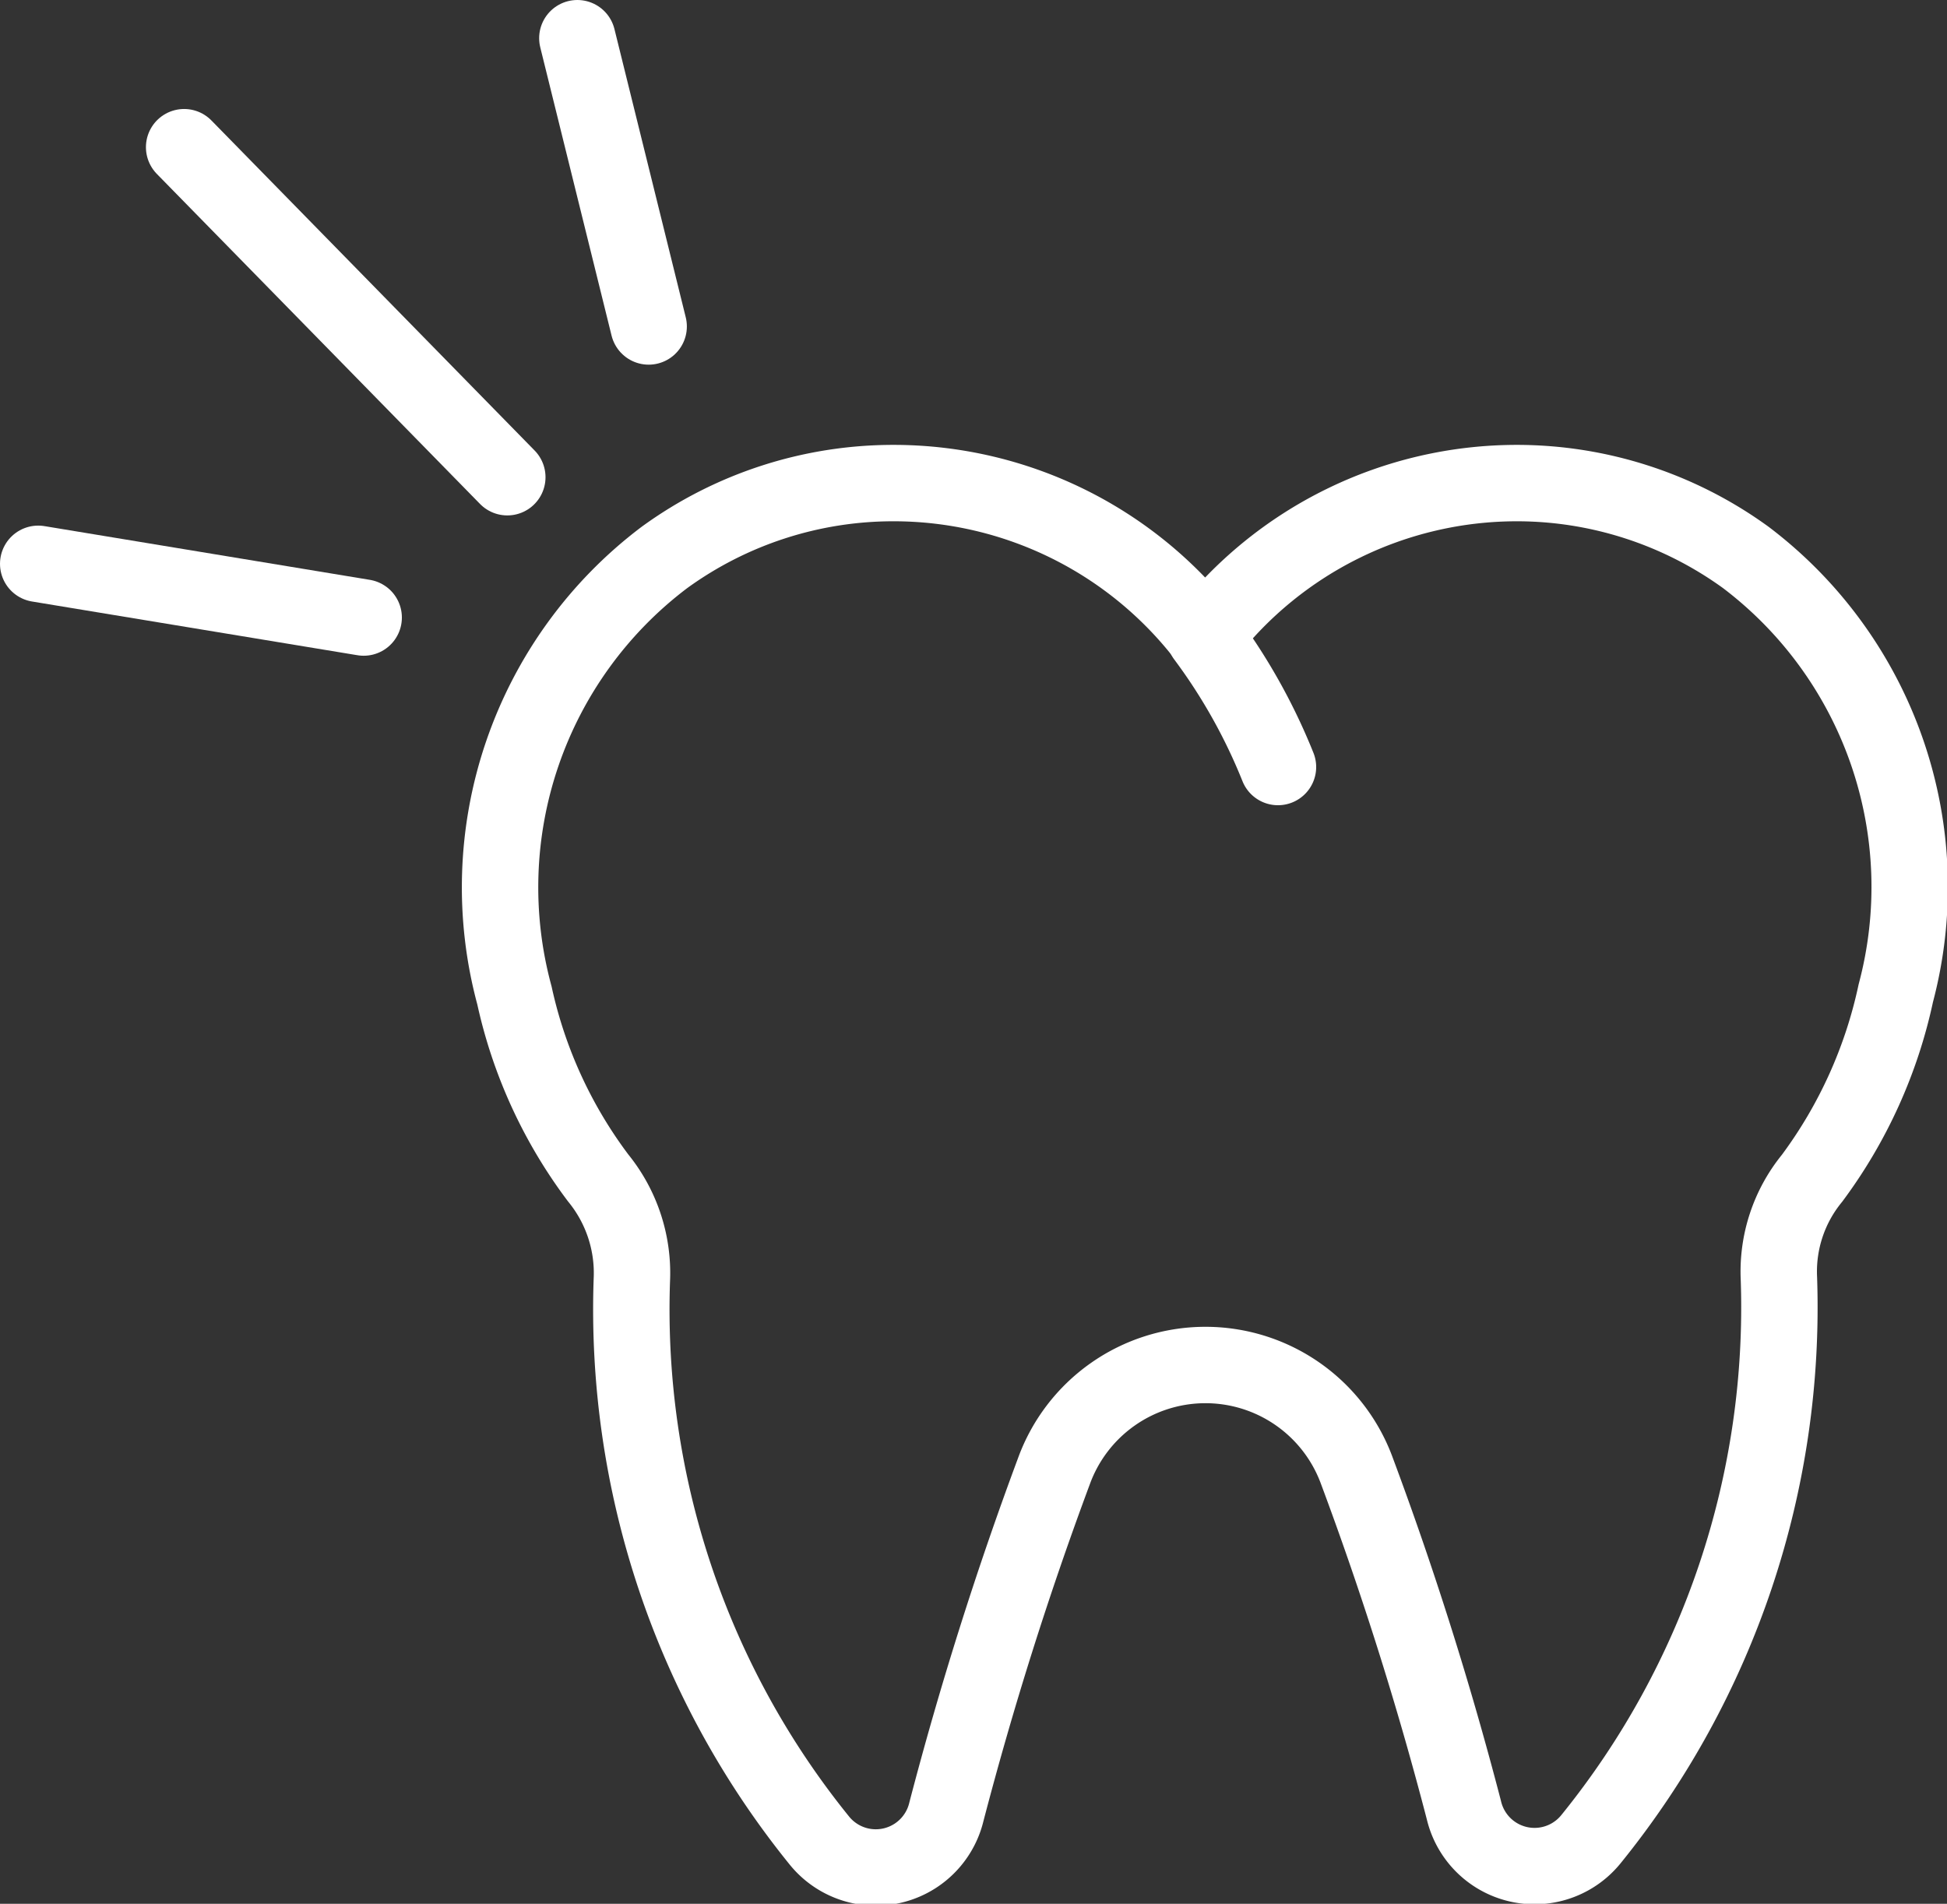
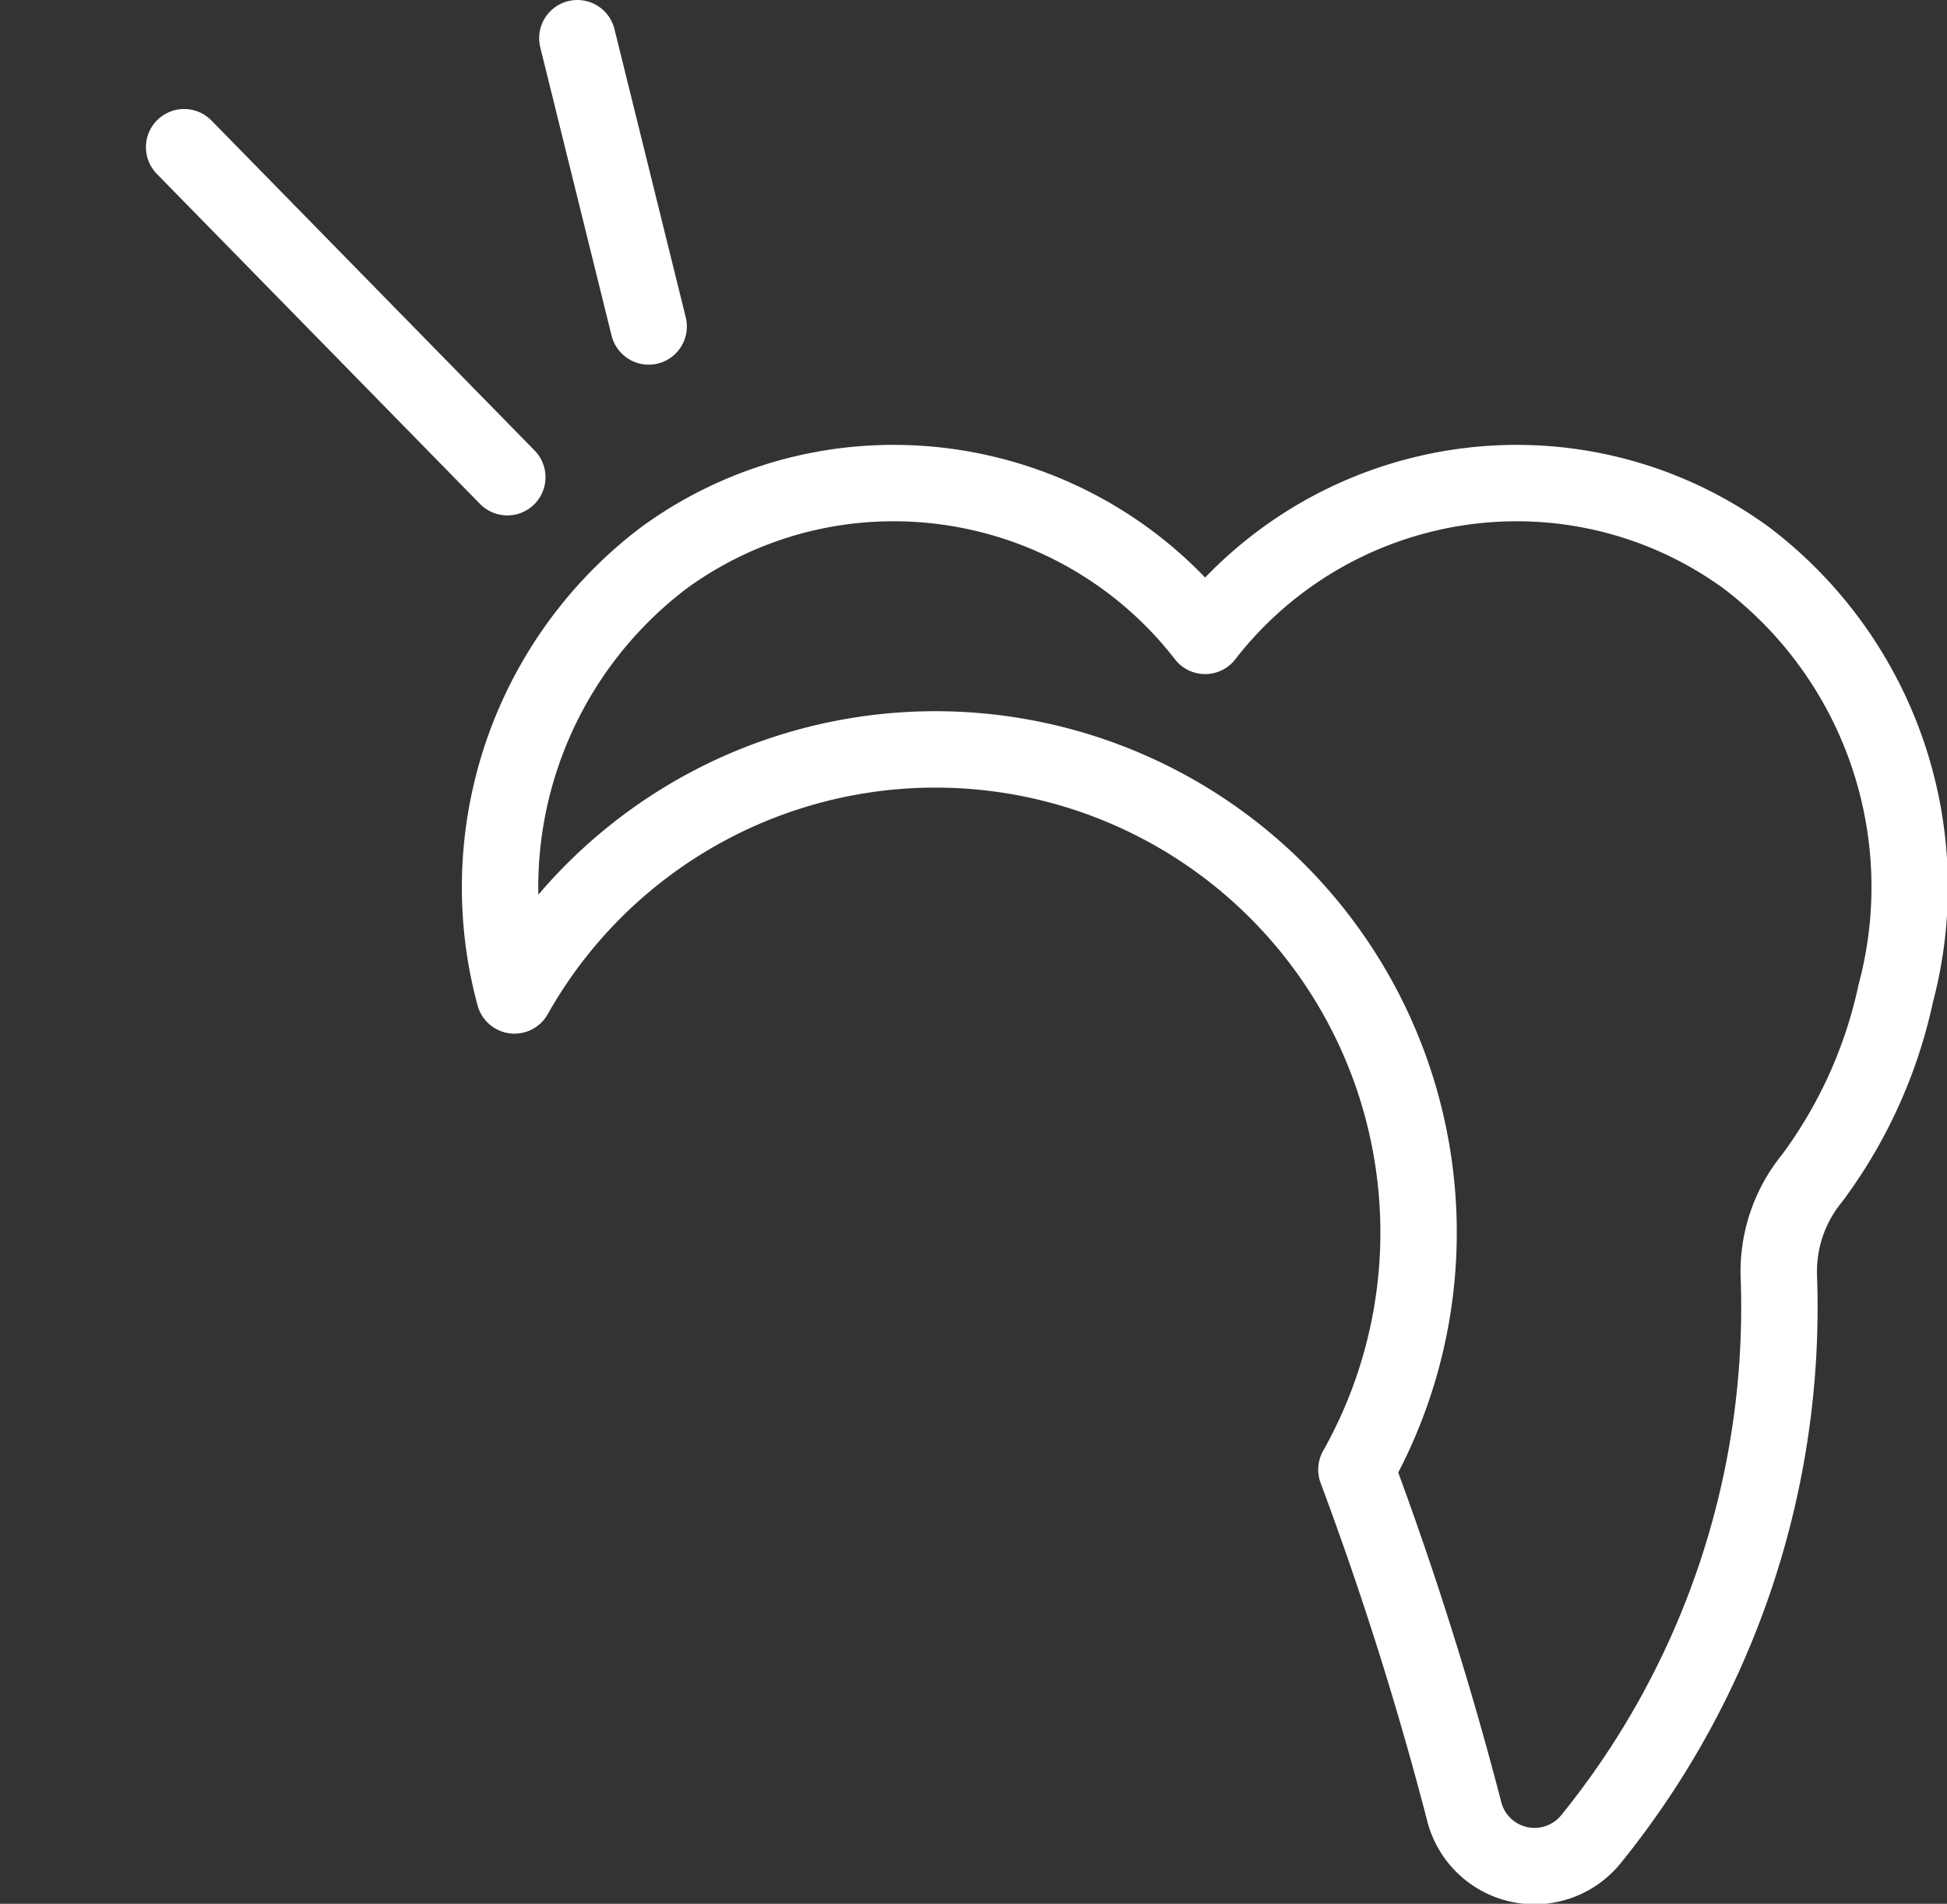
<svg xmlns="http://www.w3.org/2000/svg" viewBox="0 0 76.45 74.76">
  <rect x="0" y="0" width="76.45" height="74.76" fill="#333333" stroke="none" />
  <defs>
    <style>.cls-1{fill:none;stroke:#fff;stroke-linecap:round;stroke-linejoin:round;stroke-width:3px;}</style>
  </defs>
  <g id="Livello_2" data-name="Livello 2">
    <g id="Livello_1-2" data-name="Livello 1">
      <g id="Dentista">
        <line class="cls-1" x1="19.92" y1="18.74" x2="7.23" y2="5.78" />
        <line class="cls-1" x1="25.47" y1="12.82" x2="22.67" y2="1.5" />
-         <line class="cls-1" x1="14.28" y1="24.25" x2="1.5" y2="22.14" />
-         <path class="cls-1" d="M53.26,57.71a136.06,136.06,0,0,1,4.22,13.37,2.85,2.85,0,0,0,5,1.13,33.17,33.17,0,0,0,7.37-22,5.79,5.79,0,0,1,1.3-3.94A18.73,18.73,0,0,0,74.44,39a16.23,16.23,0,0,0-5.89-17.11,15.32,15.32,0,0,0-9-2.92,15.49,15.49,0,0,0-12.23,6,15.47,15.47,0,0,0-12.23-6,15.29,15.29,0,0,0-9,2.92A16.23,16.23,0,0,0,20.2,39.09a18.46,18.46,0,0,0,3.29,7.17,5.91,5.91,0,0,1,1.32,4,33.14,33.14,0,0,0,7.35,22,2.85,2.85,0,0,0,5-1.11,138.83,138.83,0,0,1,4.22-13.37A6.33,6.33,0,0,1,53.26,57.71Z" />
-         <path class="cls-1" d="M47.31,25a22.67,22.67,0,0,1,2.87,5.12" />
+         <path class="cls-1" d="M53.26,57.71a136.06,136.06,0,0,1,4.22,13.37,2.85,2.85,0,0,0,5,1.13,33.17,33.17,0,0,0,7.37-22,5.79,5.79,0,0,1,1.3-3.94A18.73,18.73,0,0,0,74.44,39a16.23,16.23,0,0,0-5.89-17.11,15.32,15.32,0,0,0-9-2.92,15.49,15.49,0,0,0-12.23,6,15.47,15.47,0,0,0-12.23-6,15.29,15.29,0,0,0-9,2.92A16.23,16.23,0,0,0,20.2,39.09A6.33,6.33,0,0,1,53.26,57.71Z" />
      </g>
    </g>
  </g>
</svg>